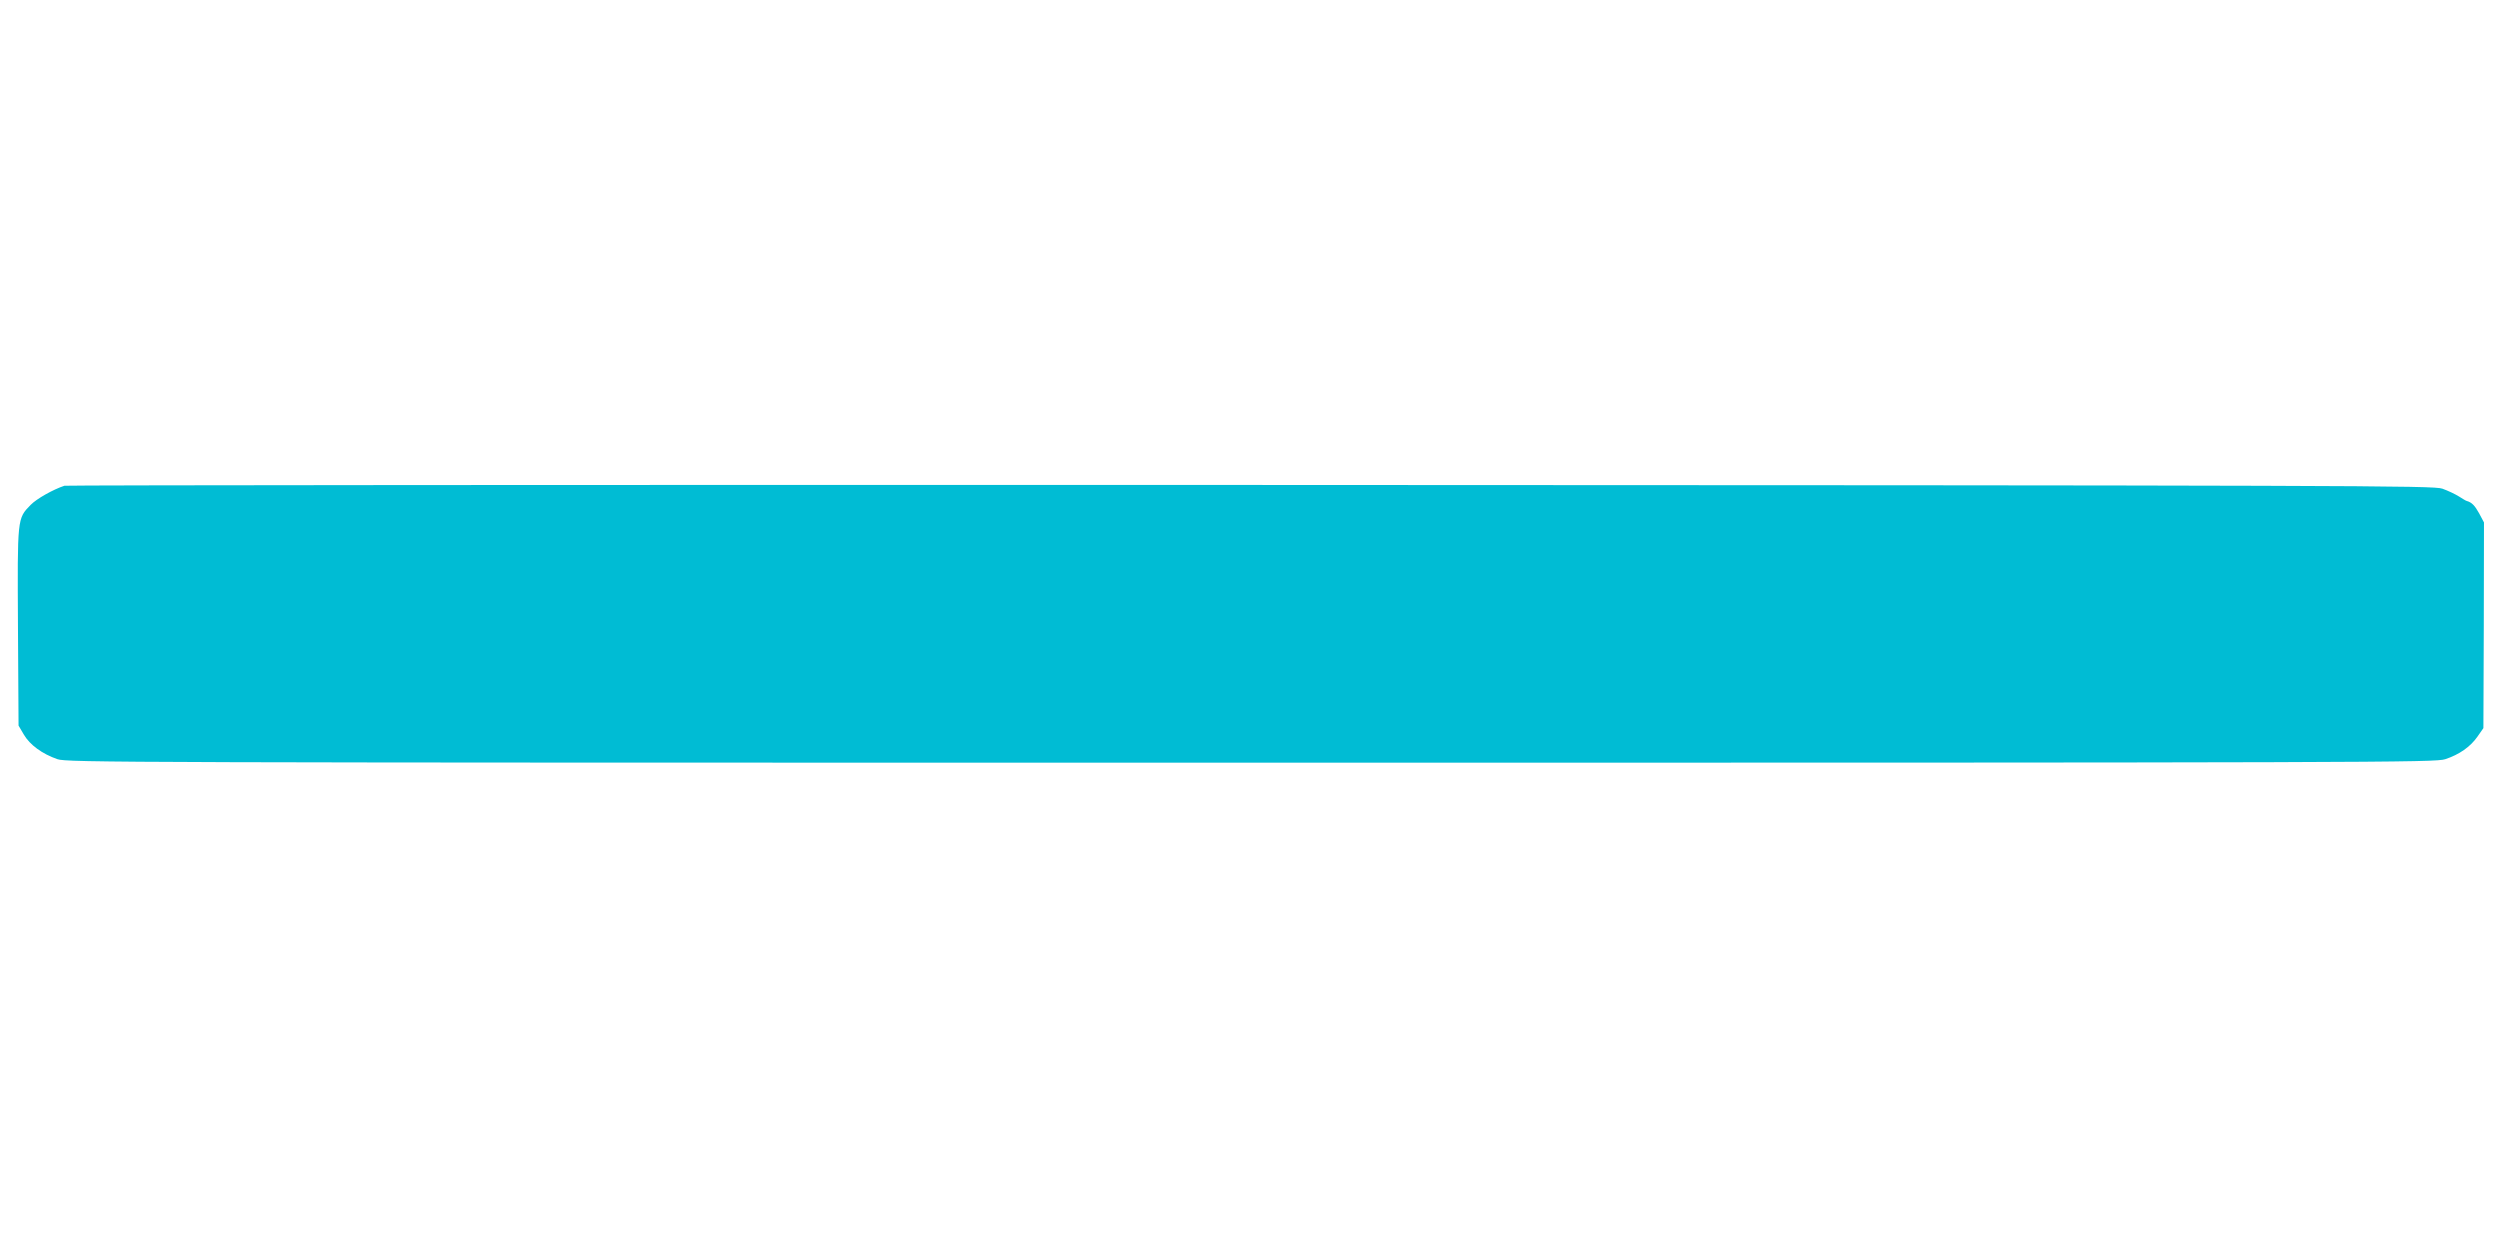
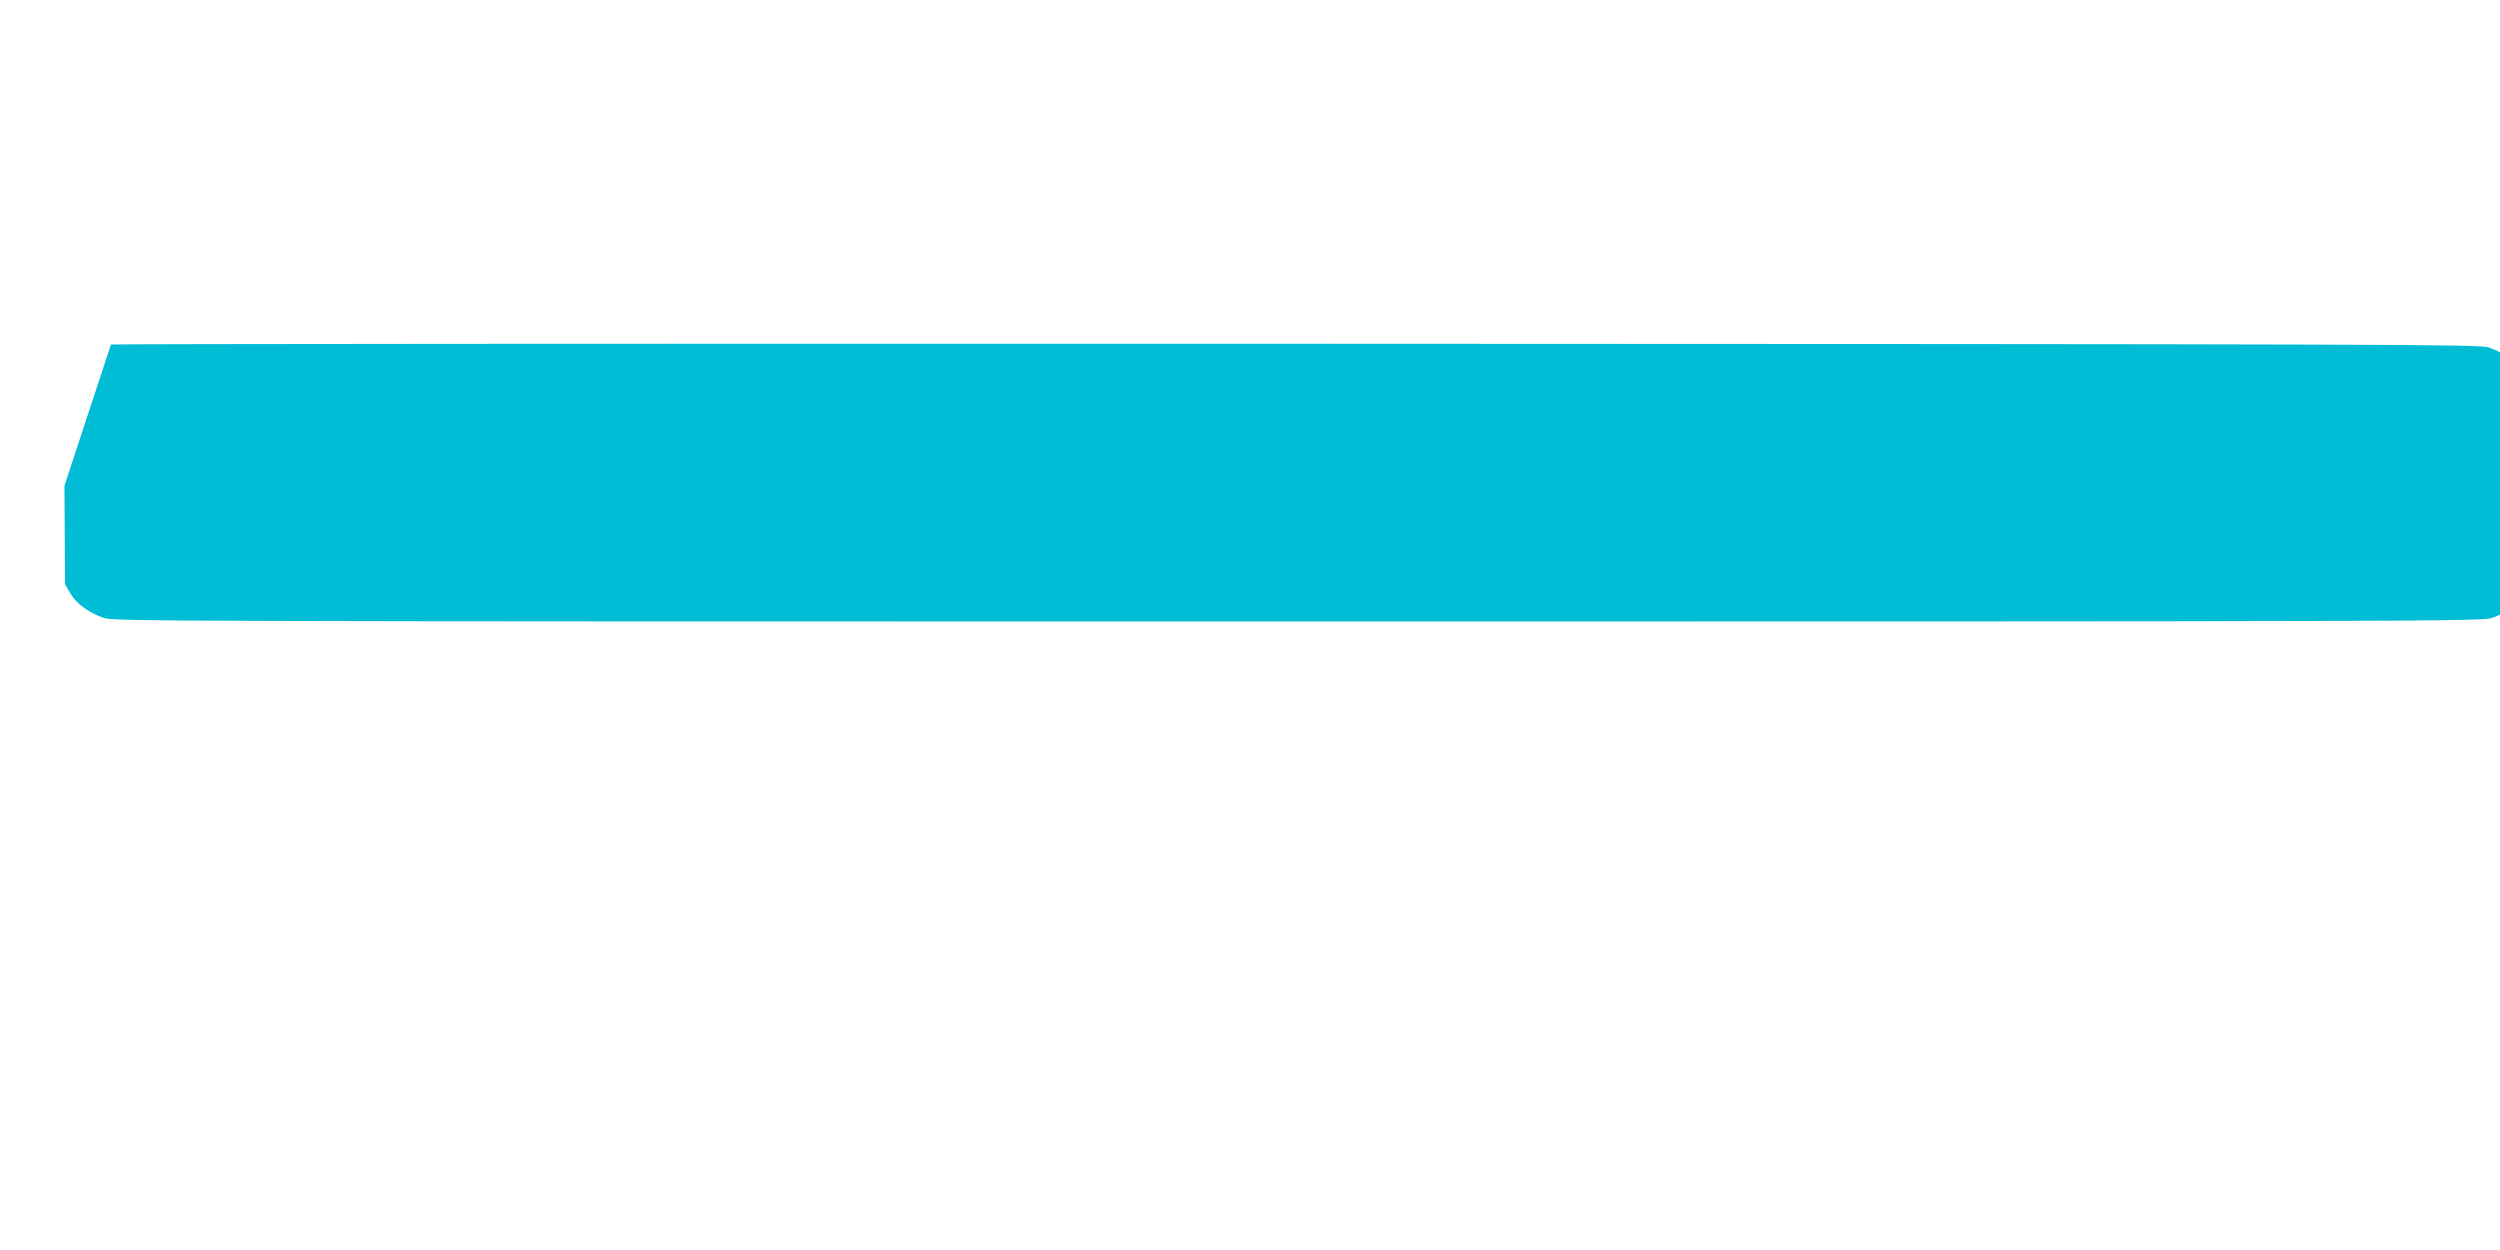
<svg xmlns="http://www.w3.org/2000/svg" version="1.0" width="1280pt" height="640pt" viewBox="0 0 1280 640" preserveAspectRatio="xMidYMid meet">
  <g transform="translate(0,640) scale(0.1,-0.1)" fill="#00bcd4" stroke="none">
-     <path d="M330 3913 c-58 -19 -143 -67 -173 -98 -69 -71 -68 -62 -65 -625 l3 -505 27 -46 c31 -53 94 -99 172 -126 49 -17 305 -18 6111 -18 5831 0 6062 1 6115 18 72 24 128 63 165 116 l30 43 2 526 1 527 -25 47 c-22 40 -38 56 -63 63 -3 0 -21 11 -40 23 -19 12 -57 30 -85 40 -47 16 -388 17 -6105 19 -3330 1 -6062 -1 -6070 -4z" />
+     <path d="M330 3913 l3 -505 27 -46 c31 -53 94 -99 172 -126 49 -17 305 -18 6111 -18 5831 0 6062 1 6115 18 72 24 128 63 165 116 l30 43 2 526 1 527 -25 47 c-22 40 -38 56 -63 63 -3 0 -21 11 -40 23 -19 12 -57 30 -85 40 -47 16 -388 17 -6105 19 -3330 1 -6062 -1 -6070 -4z" />
  </g>
</svg>